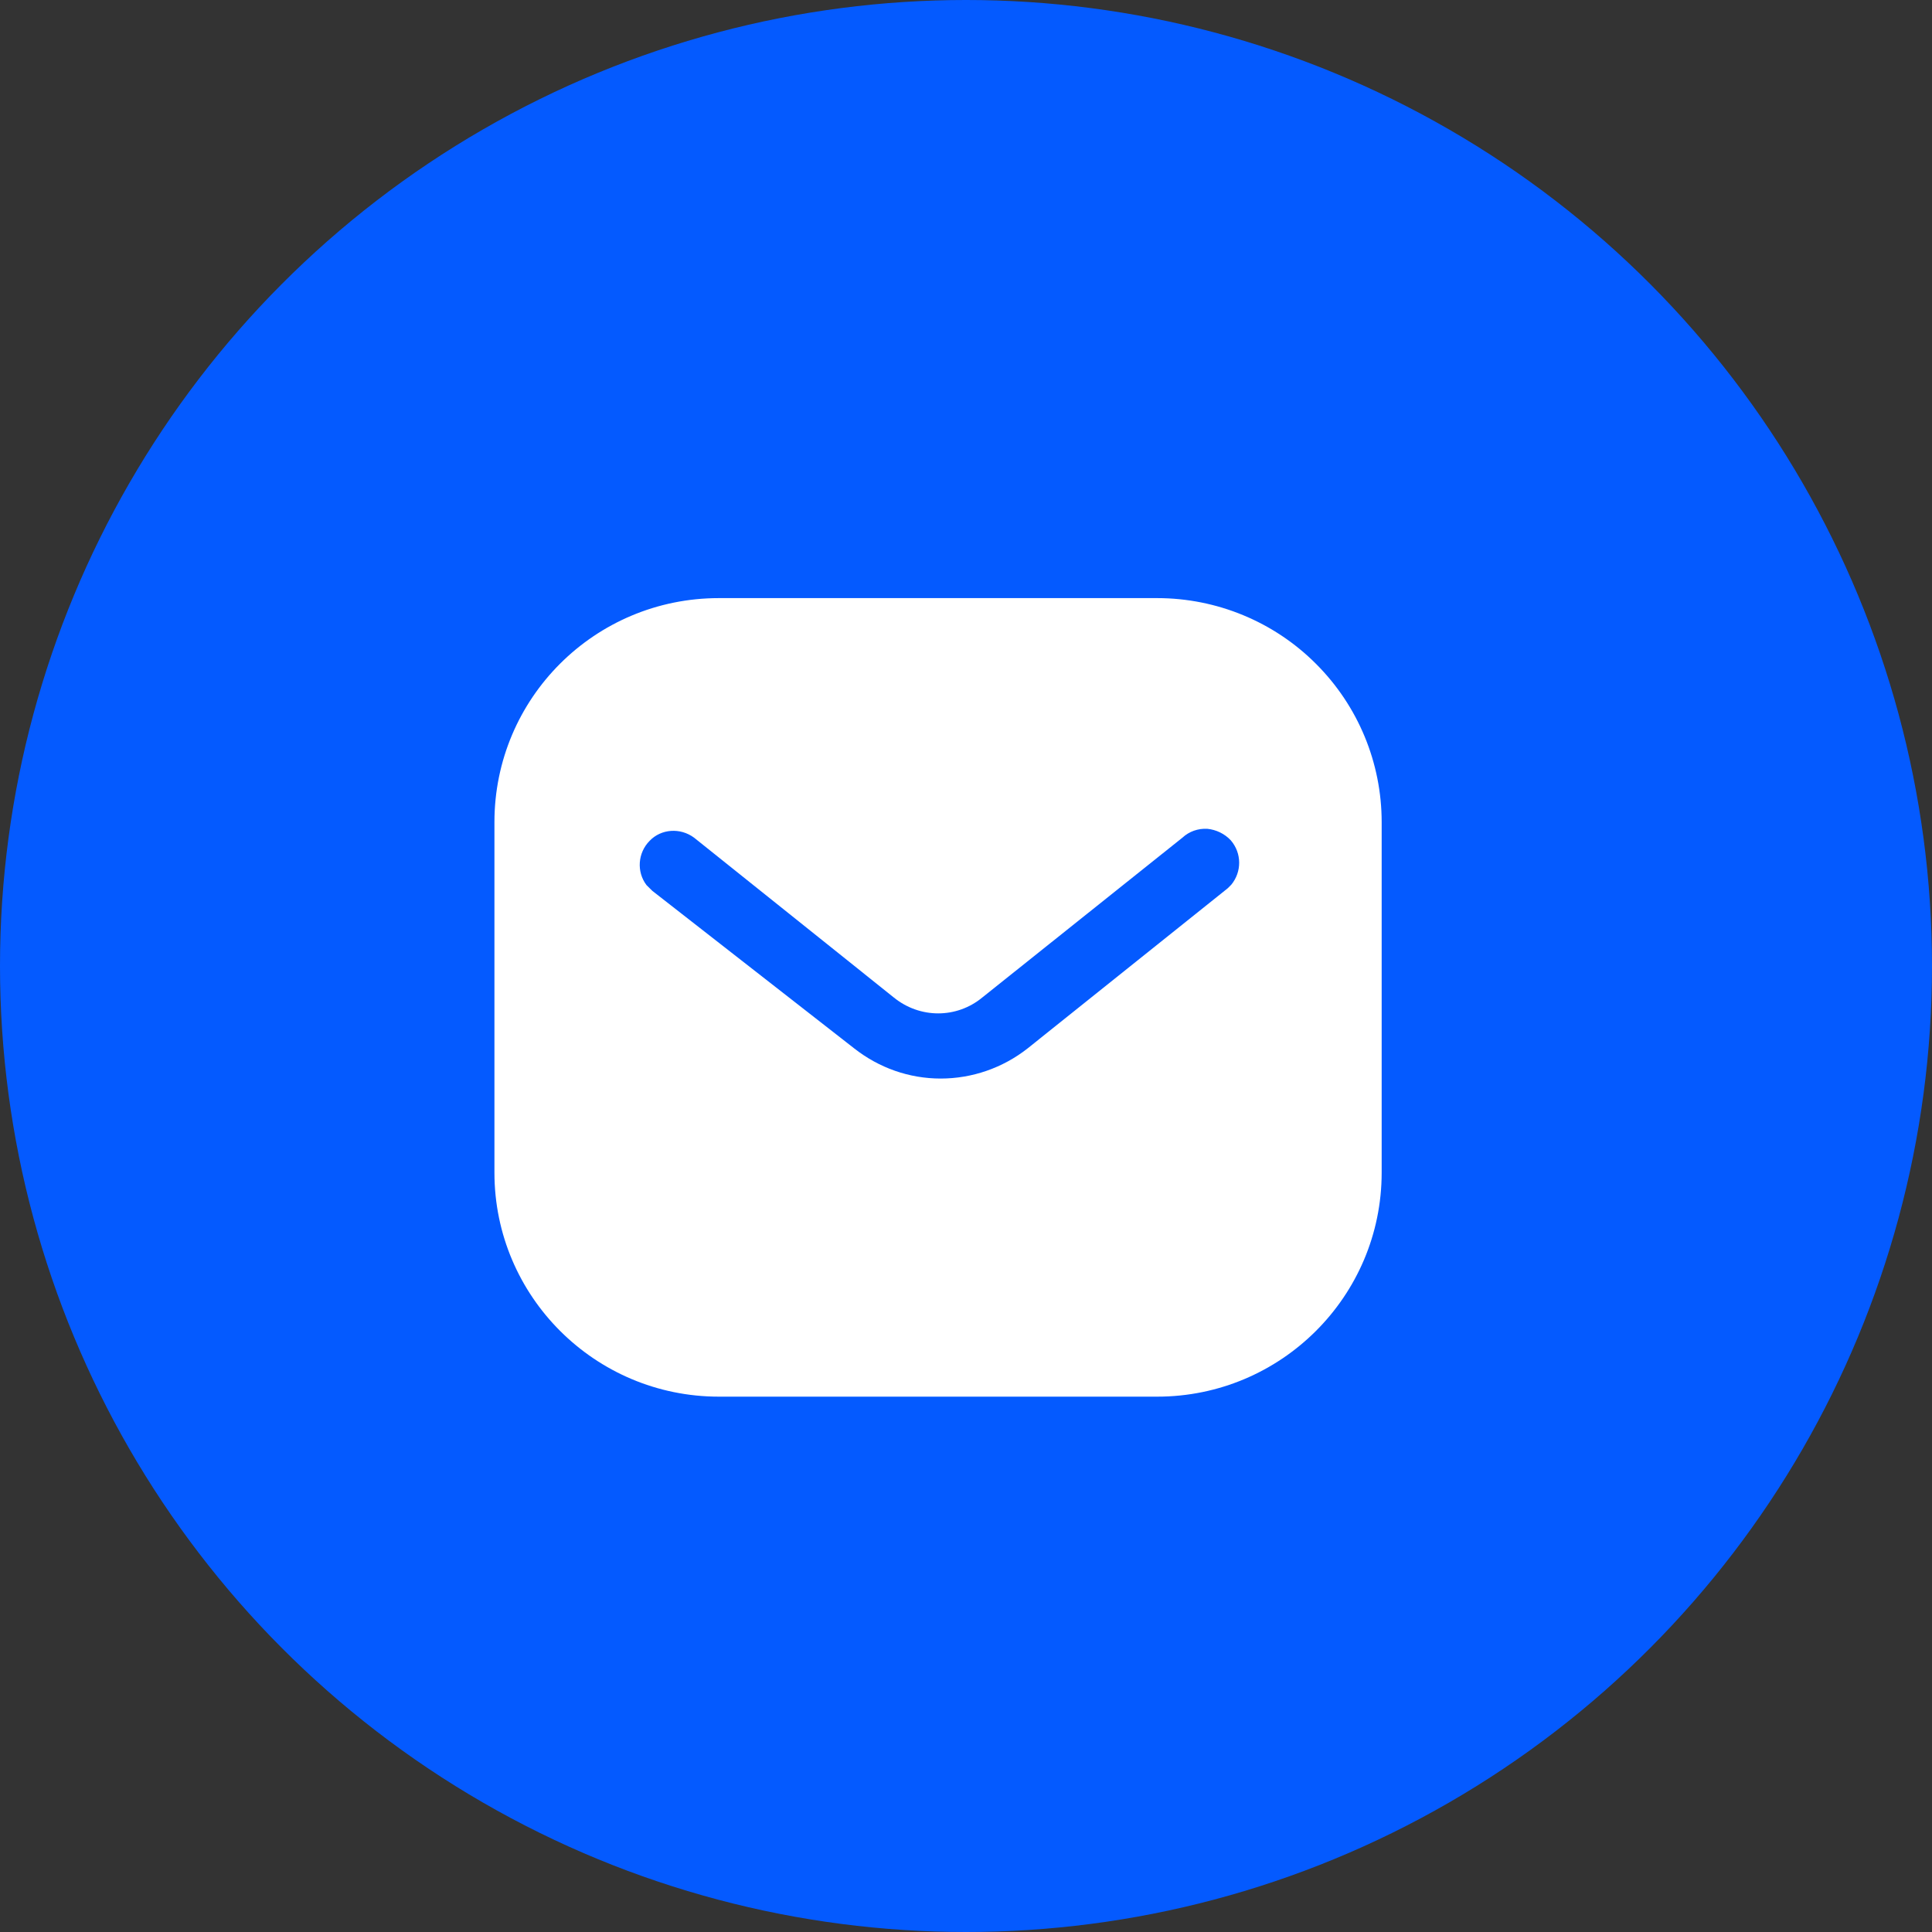
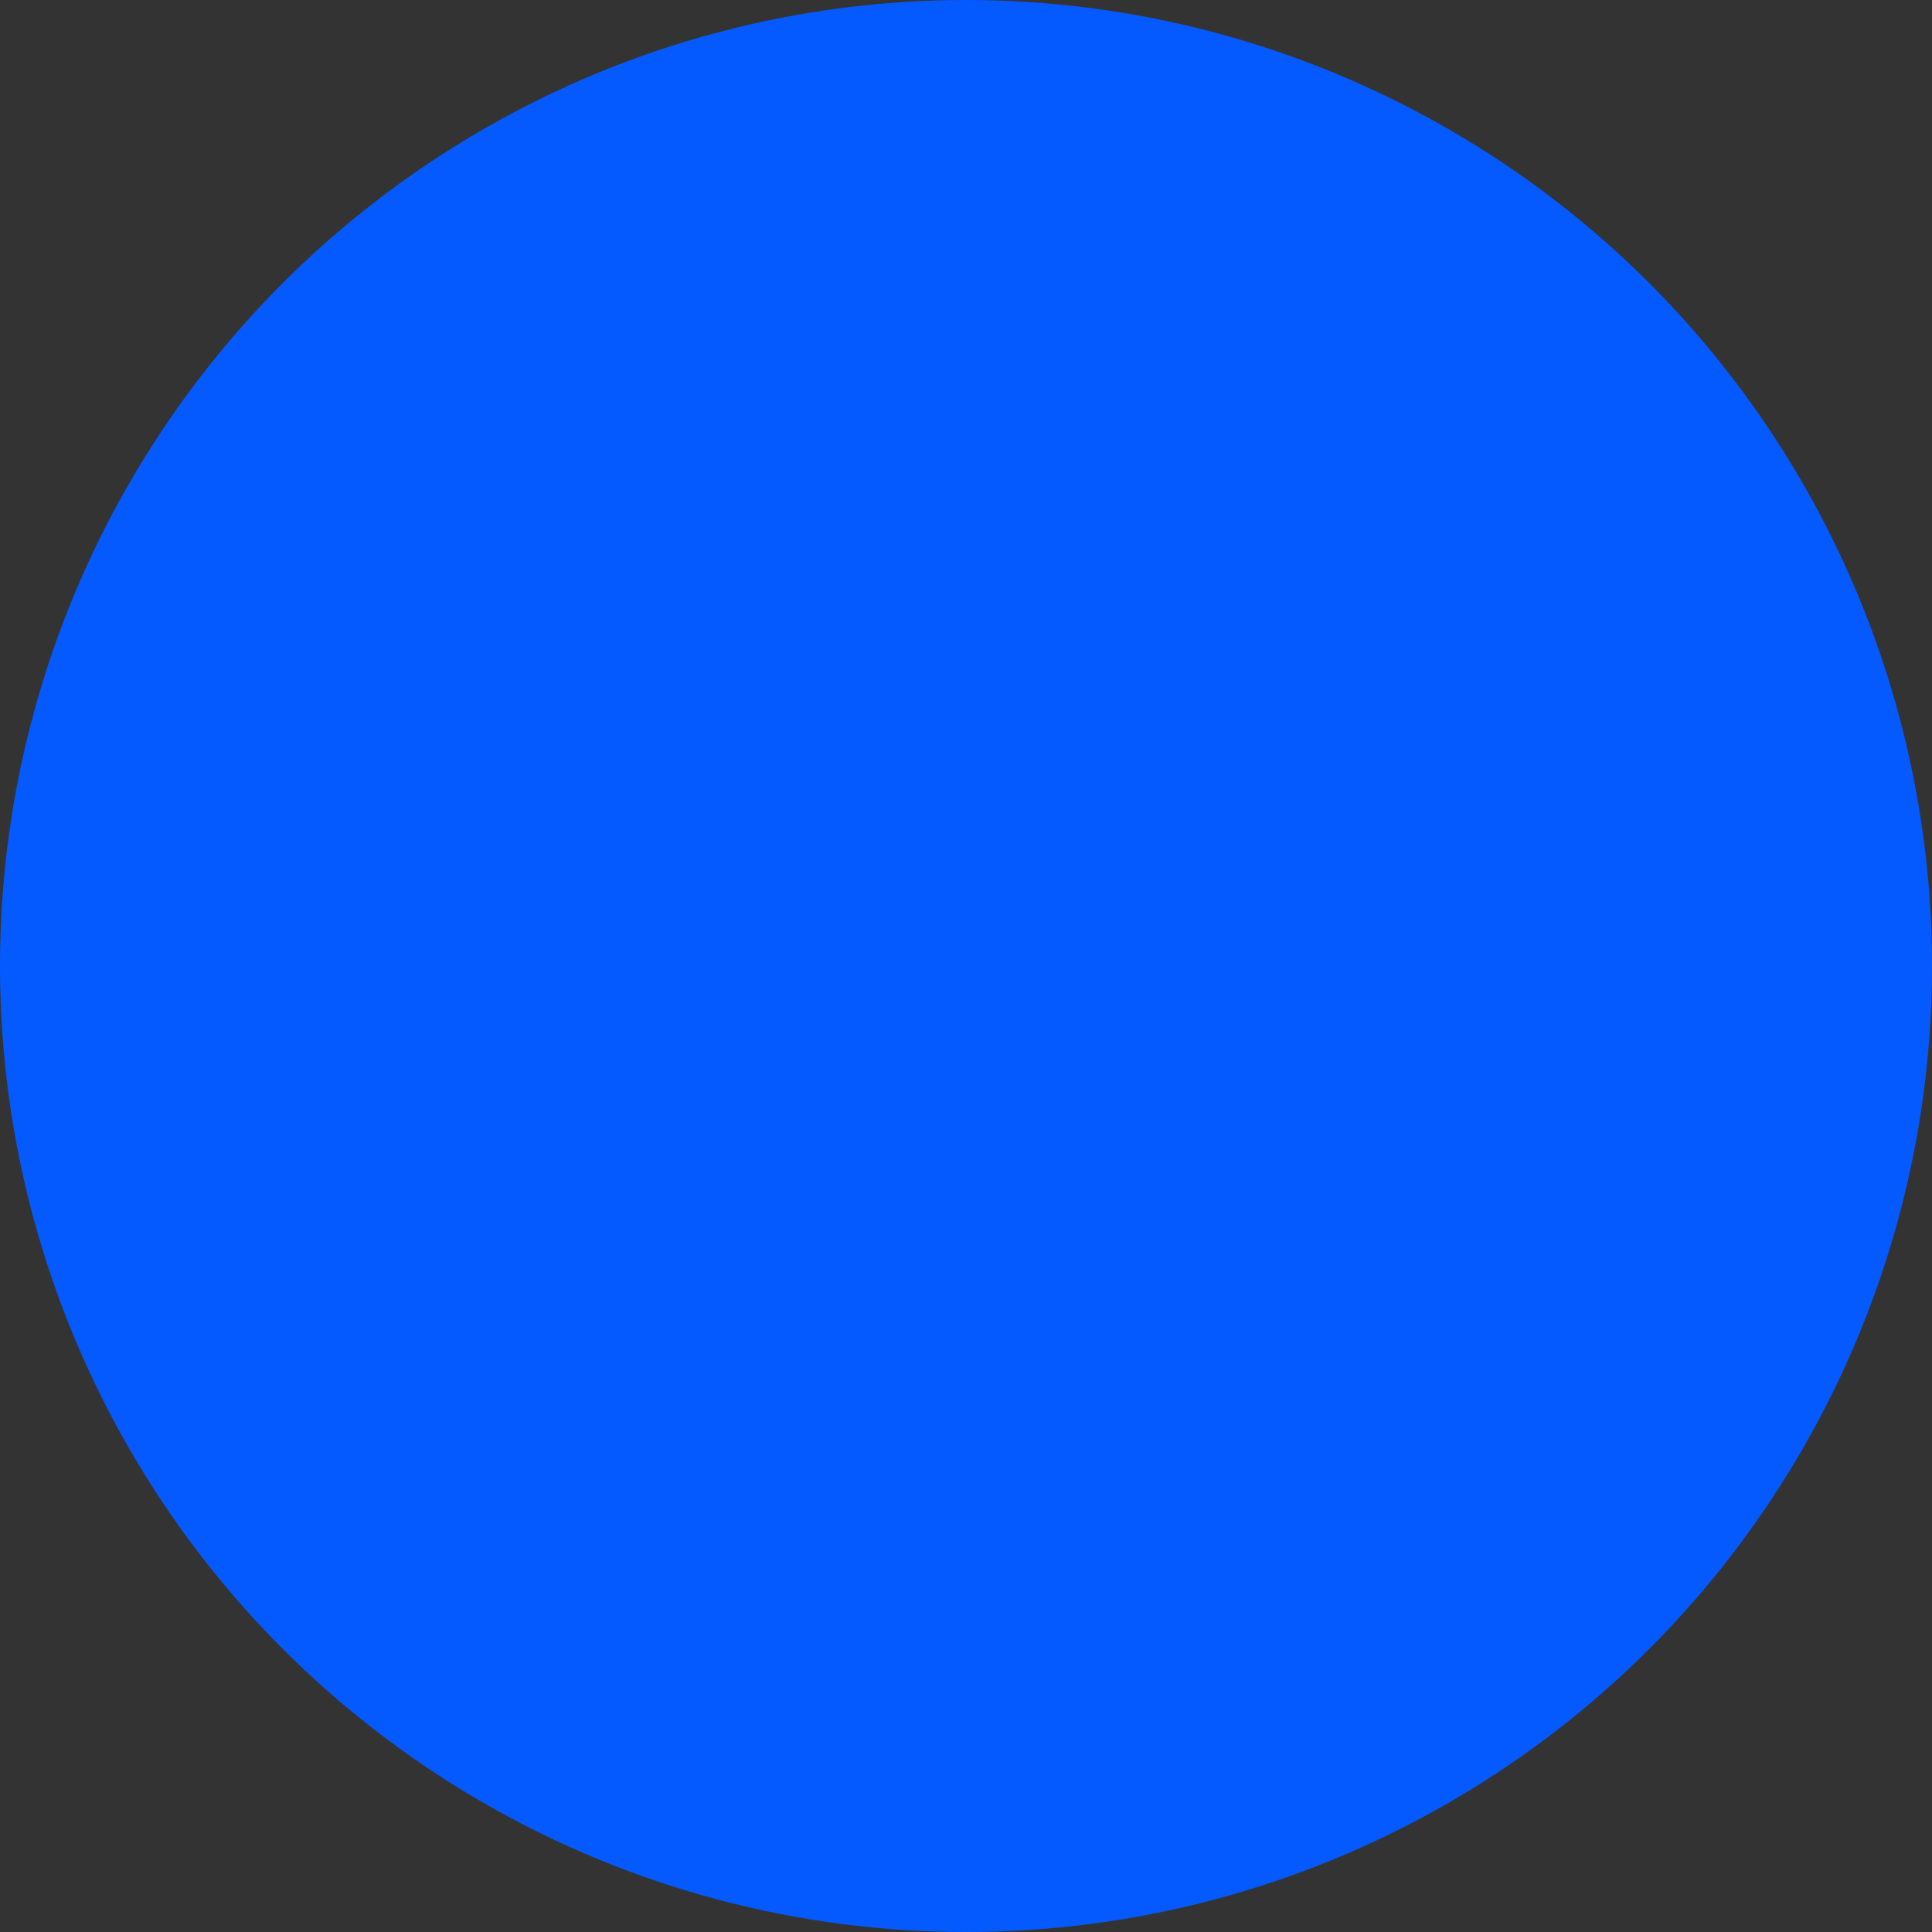
<svg xmlns="http://www.w3.org/2000/svg" width="74" height="74" viewBox="0 0 74 74" fill="none">
  <rect x="0" y="0" width="74" height="74" fill="#333333" stroke="none" />
  <circle cx="37" cy="37" r="37" fill="#045AFF" />
-   <path fill-rule="evenodd" clip-rule="evenodd" d="M44.322 22.909C46.6 22.909 48.792 23.81 50.405 25.426C52.019 27.038 52.921 29.213 52.921 31.49V44.914C52.921 49.654 49.064 53.495 44.322 53.495H27.535C22.793 53.495 18.938 49.654 18.938 44.914V31.49C18.938 26.749 22.776 22.909 27.535 22.909H44.322ZM47.025 34.022L47.161 33.886C47.567 33.393 47.567 32.679 47.142 32.186C46.906 31.933 46.582 31.779 46.243 31.745C45.887 31.726 45.547 31.846 45.29 32.084L37.629 38.202C36.643 39.019 35.231 39.019 34.23 38.202L26.584 32.084C26.055 31.694 25.325 31.745 24.885 32.203C24.426 32.662 24.375 33.393 24.764 33.903L24.987 34.123L32.718 40.156C33.669 40.903 34.823 41.311 36.031 41.311C37.236 41.311 38.41 40.903 39.36 40.156L47.025 34.022Z" fill="white" />
</svg>